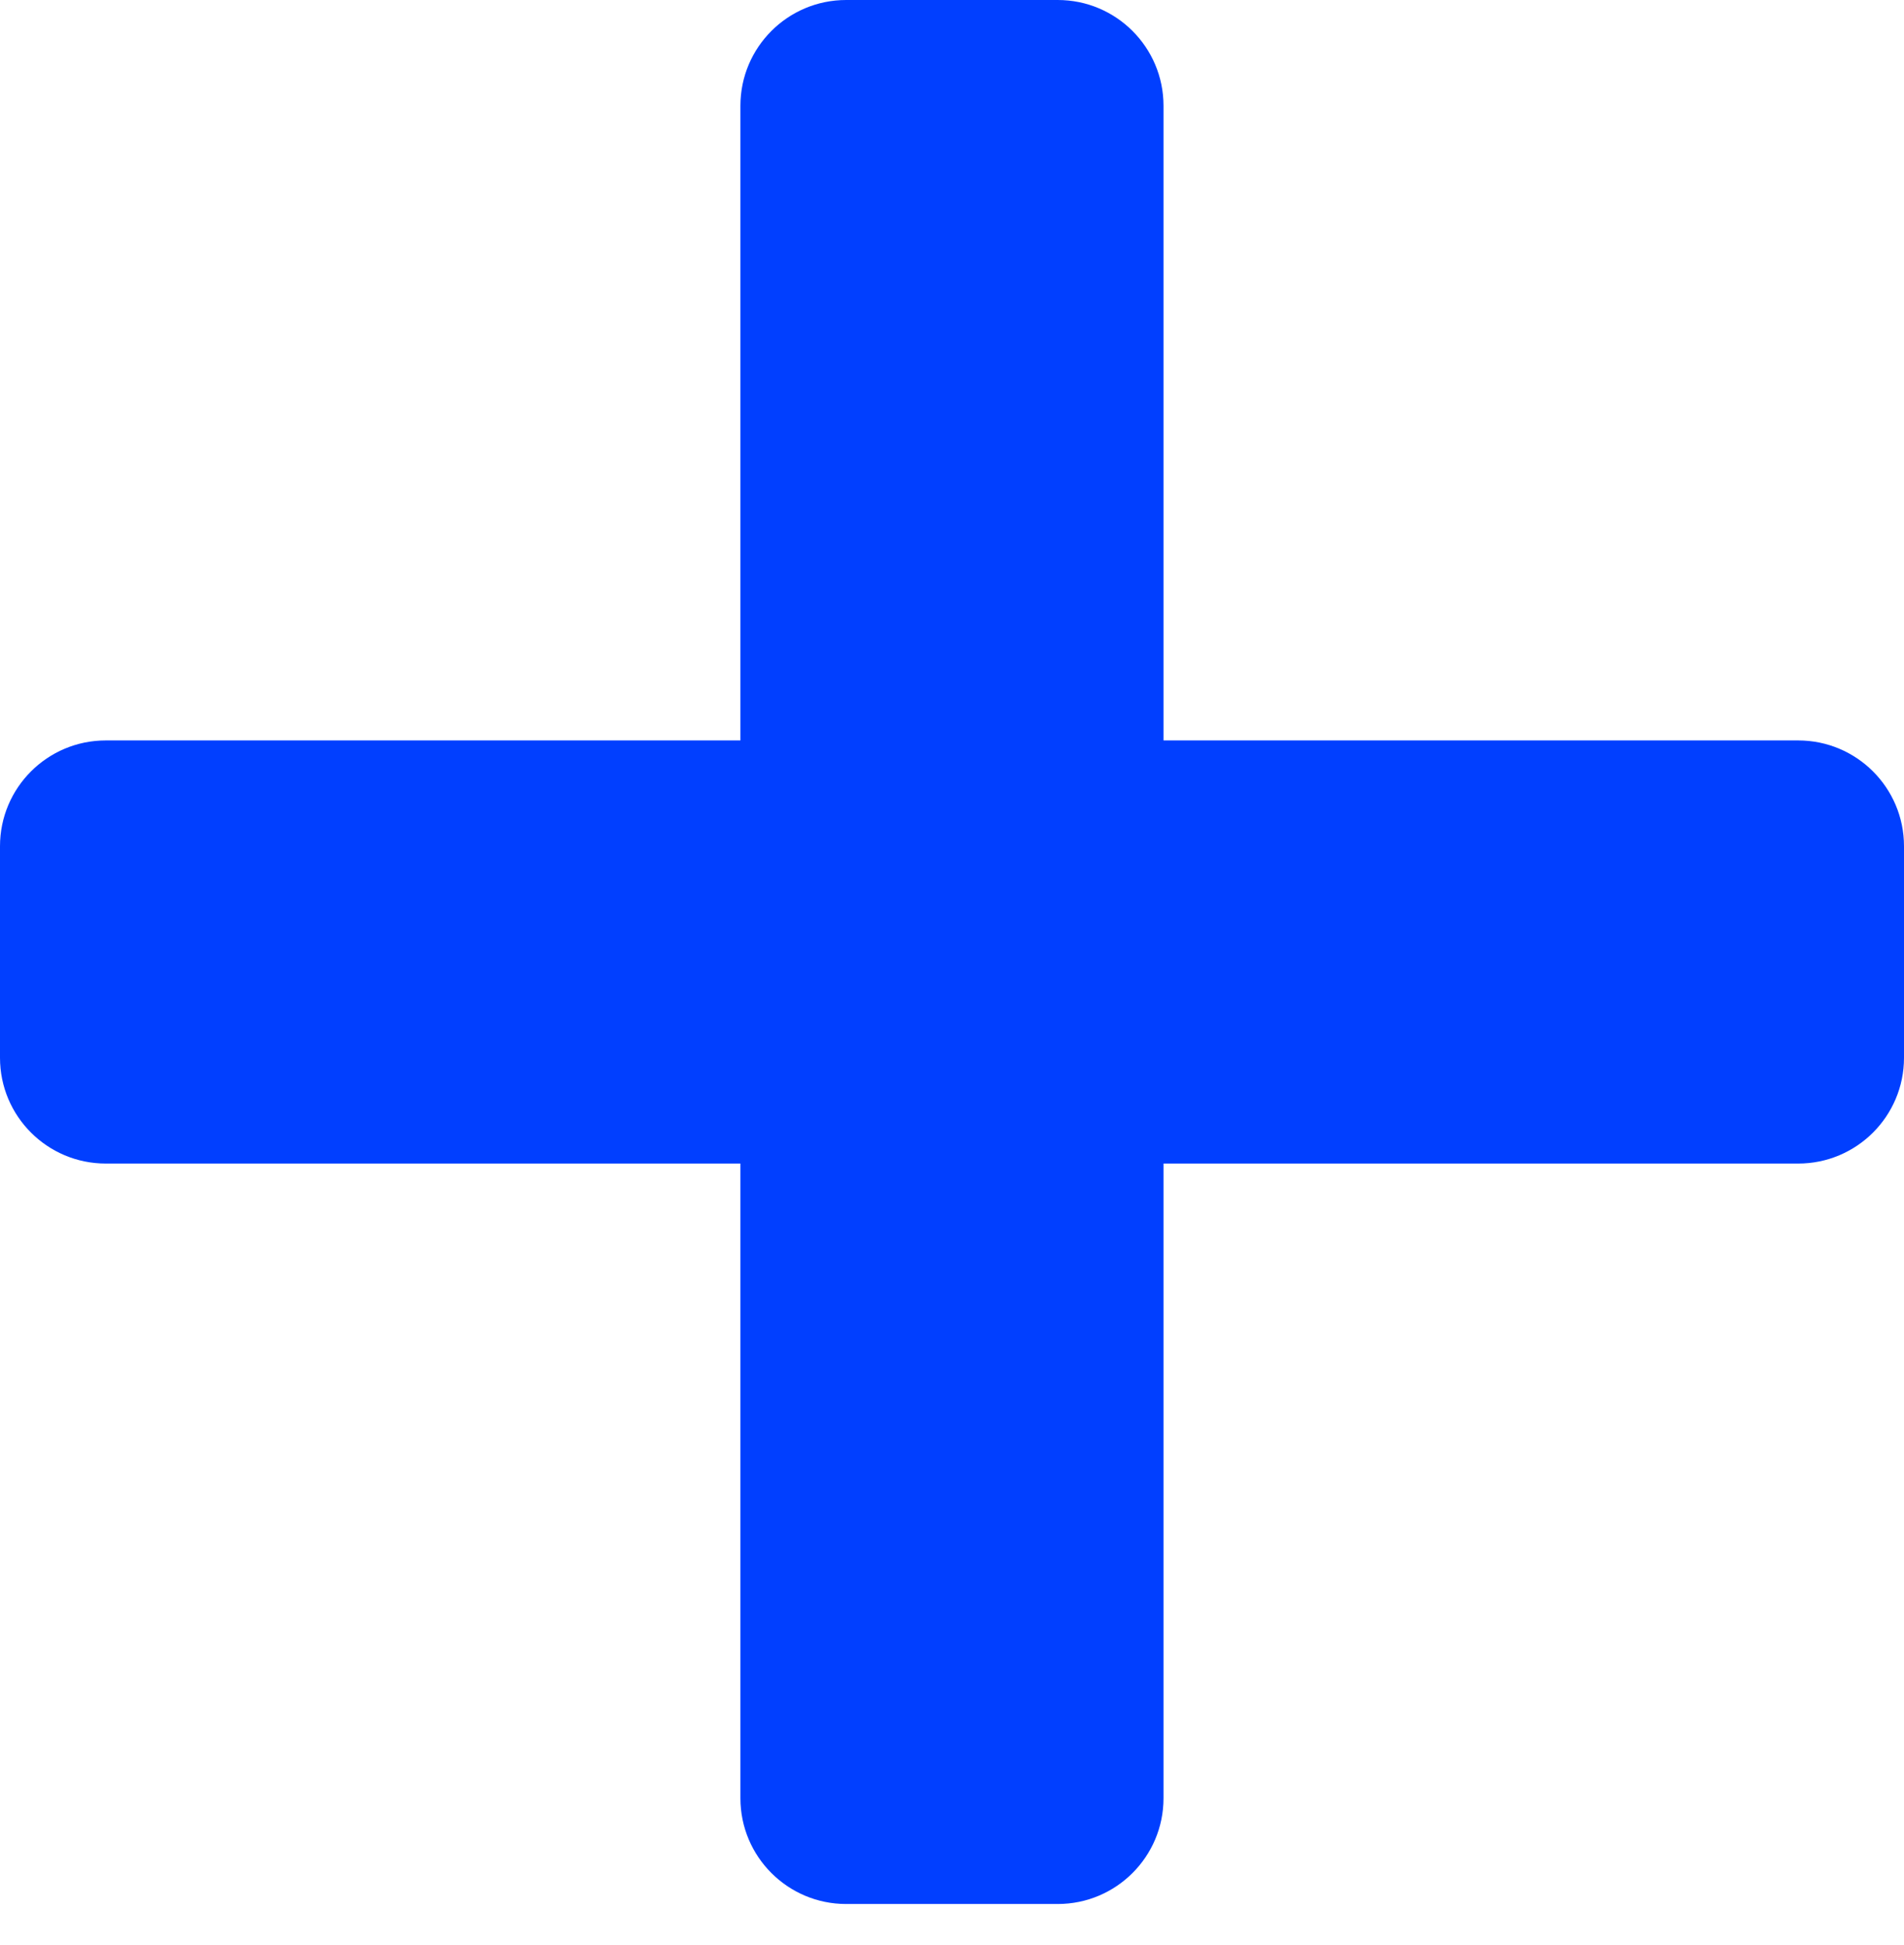
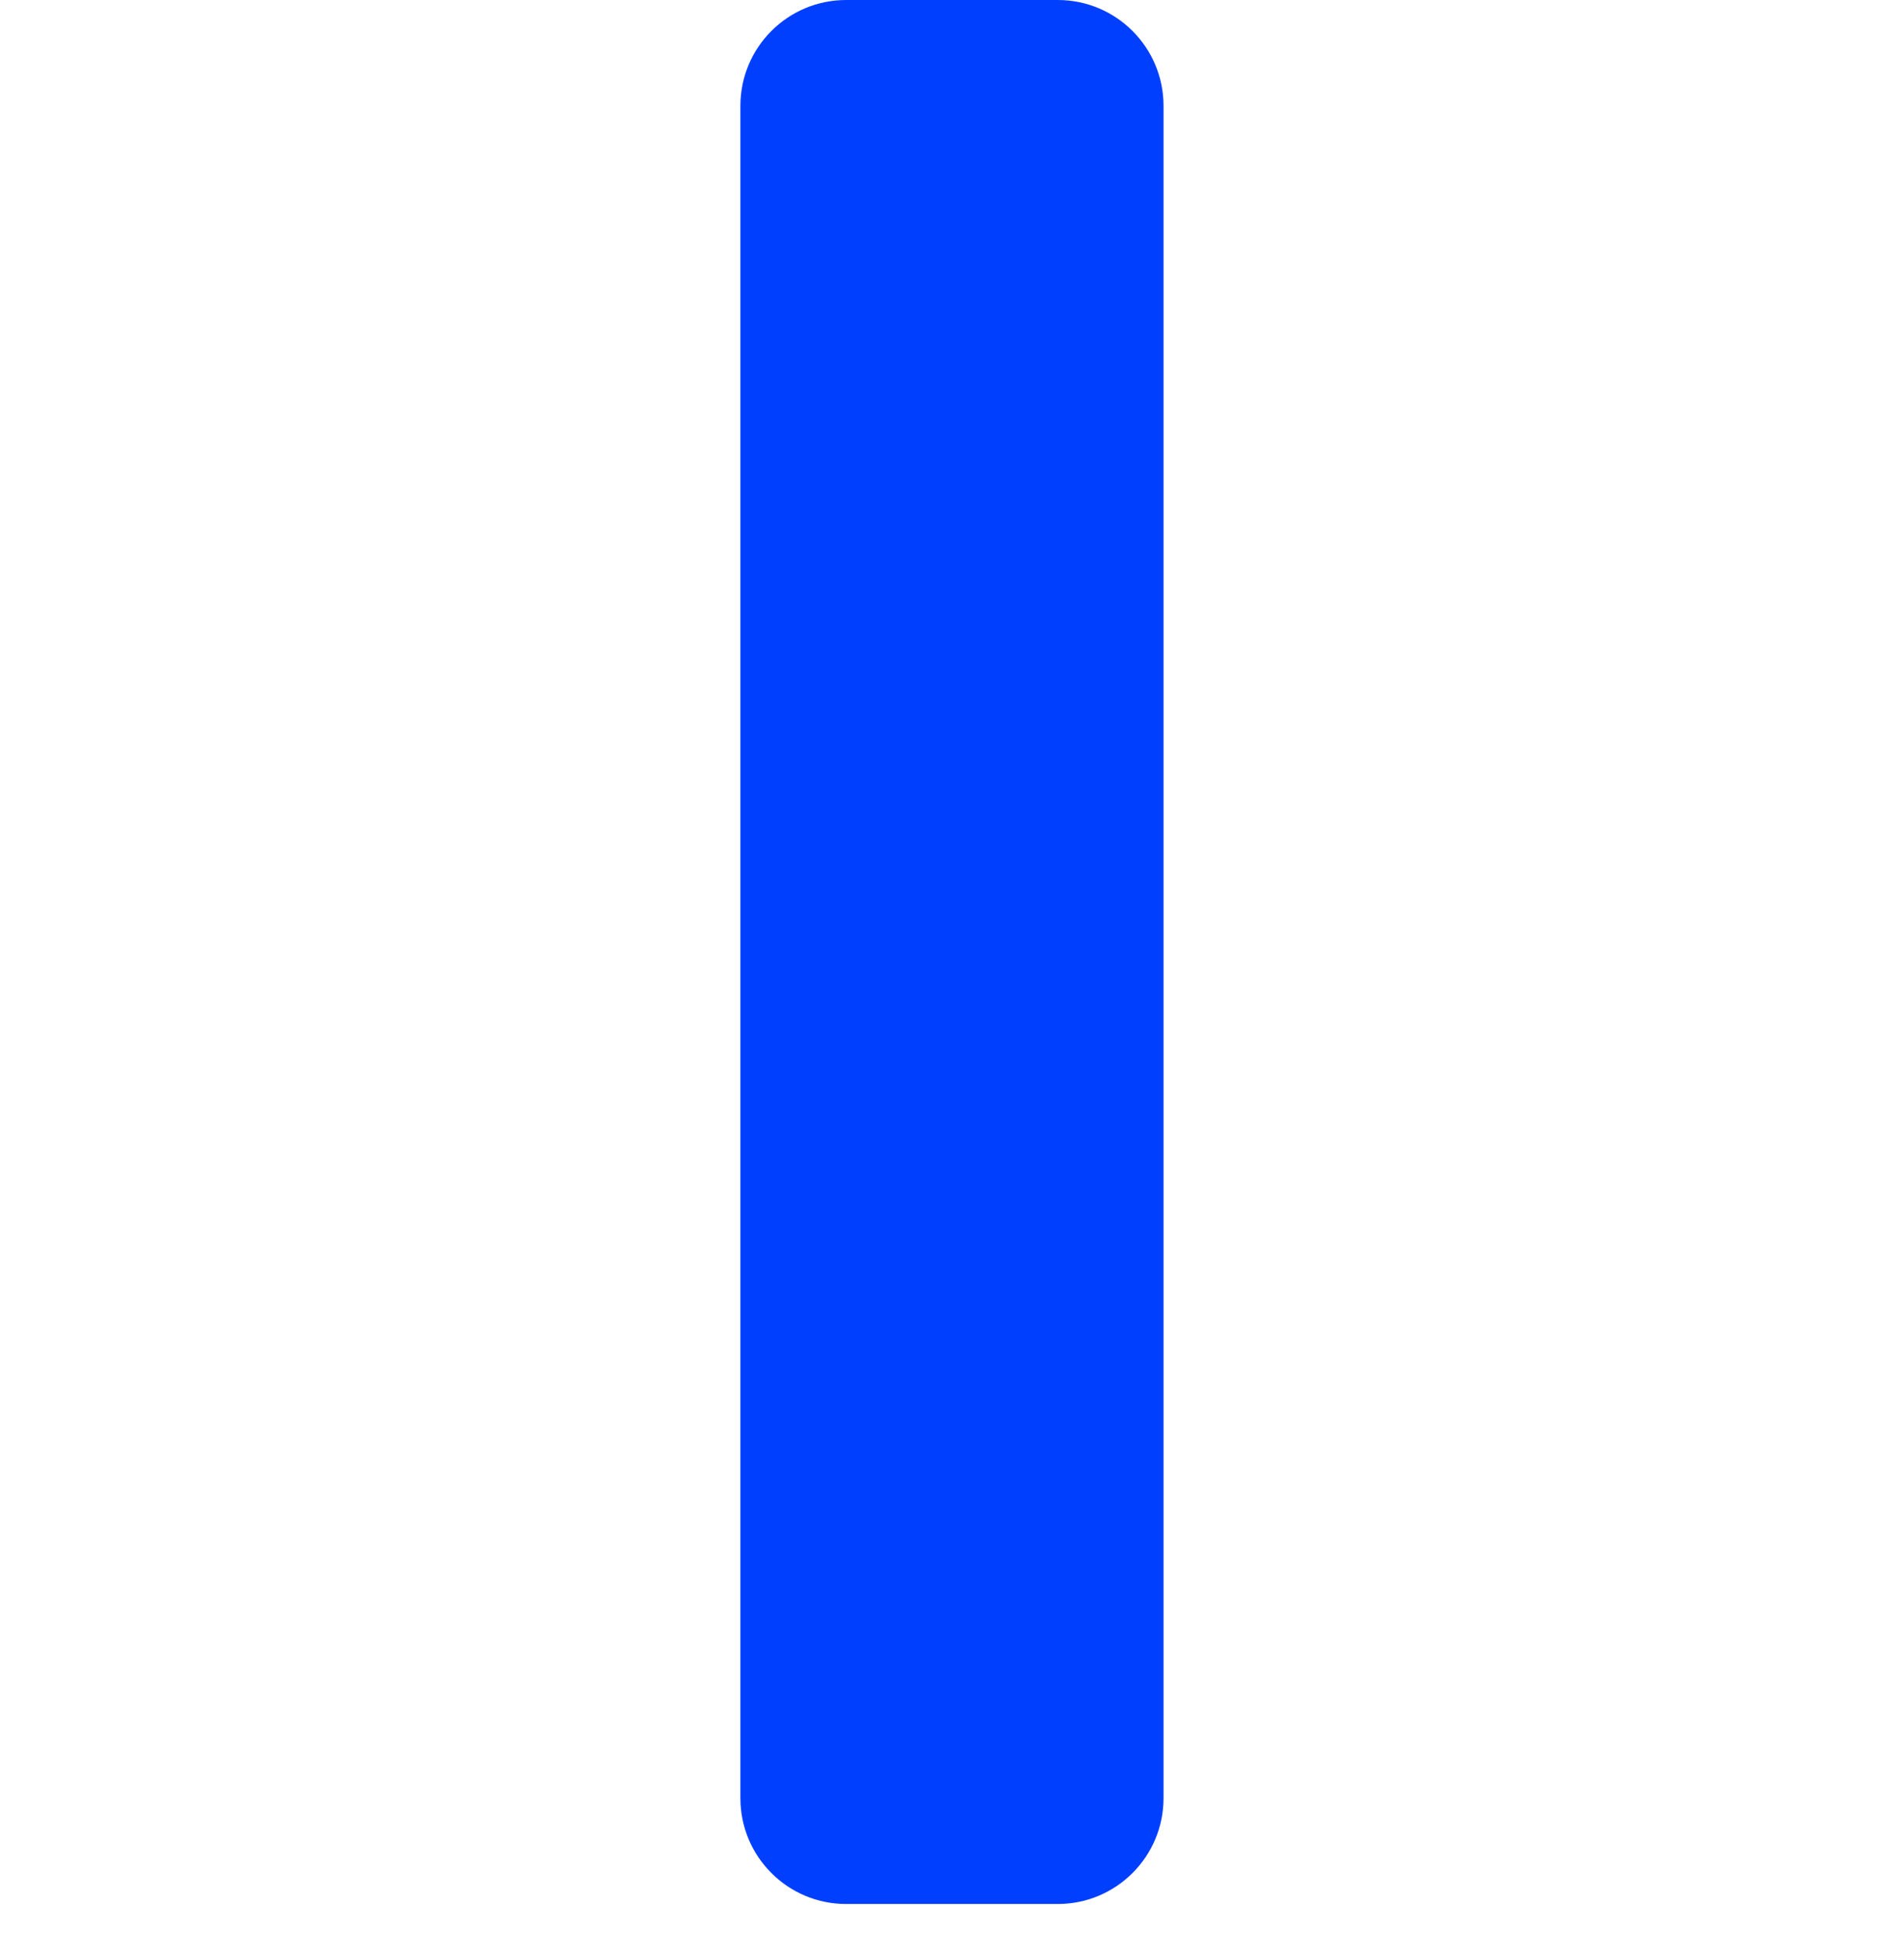
<svg xmlns="http://www.w3.org/2000/svg" width="46" height="47" viewBox="0 0 46 47" fill="none">
  <path d="M17.888 2.556C17.888 1.144 19.032 0 20.443 0H25.554C26.966 0 28.11 1.144 28.11 2.556V43.447C28.11 44.859 26.966 46.003 25.554 46.003H20.443C19.032 46.003 17.888 44.859 17.888 43.447V2.556Z" fill="#013FFF" />
-   <path d="M43.444 17.89C44.856 17.89 46 19.034 46 20.446V25.557C46 26.969 44.856 28.113 43.444 28.113H2.556C1.144 28.113 -6.1694e-08 26.969 0 25.557L2.23413e-07 20.446C2.85107e-07 19.034 1.144 17.89 2.556 17.89L43.444 17.89Z" fill="#013FFF" />
</svg>